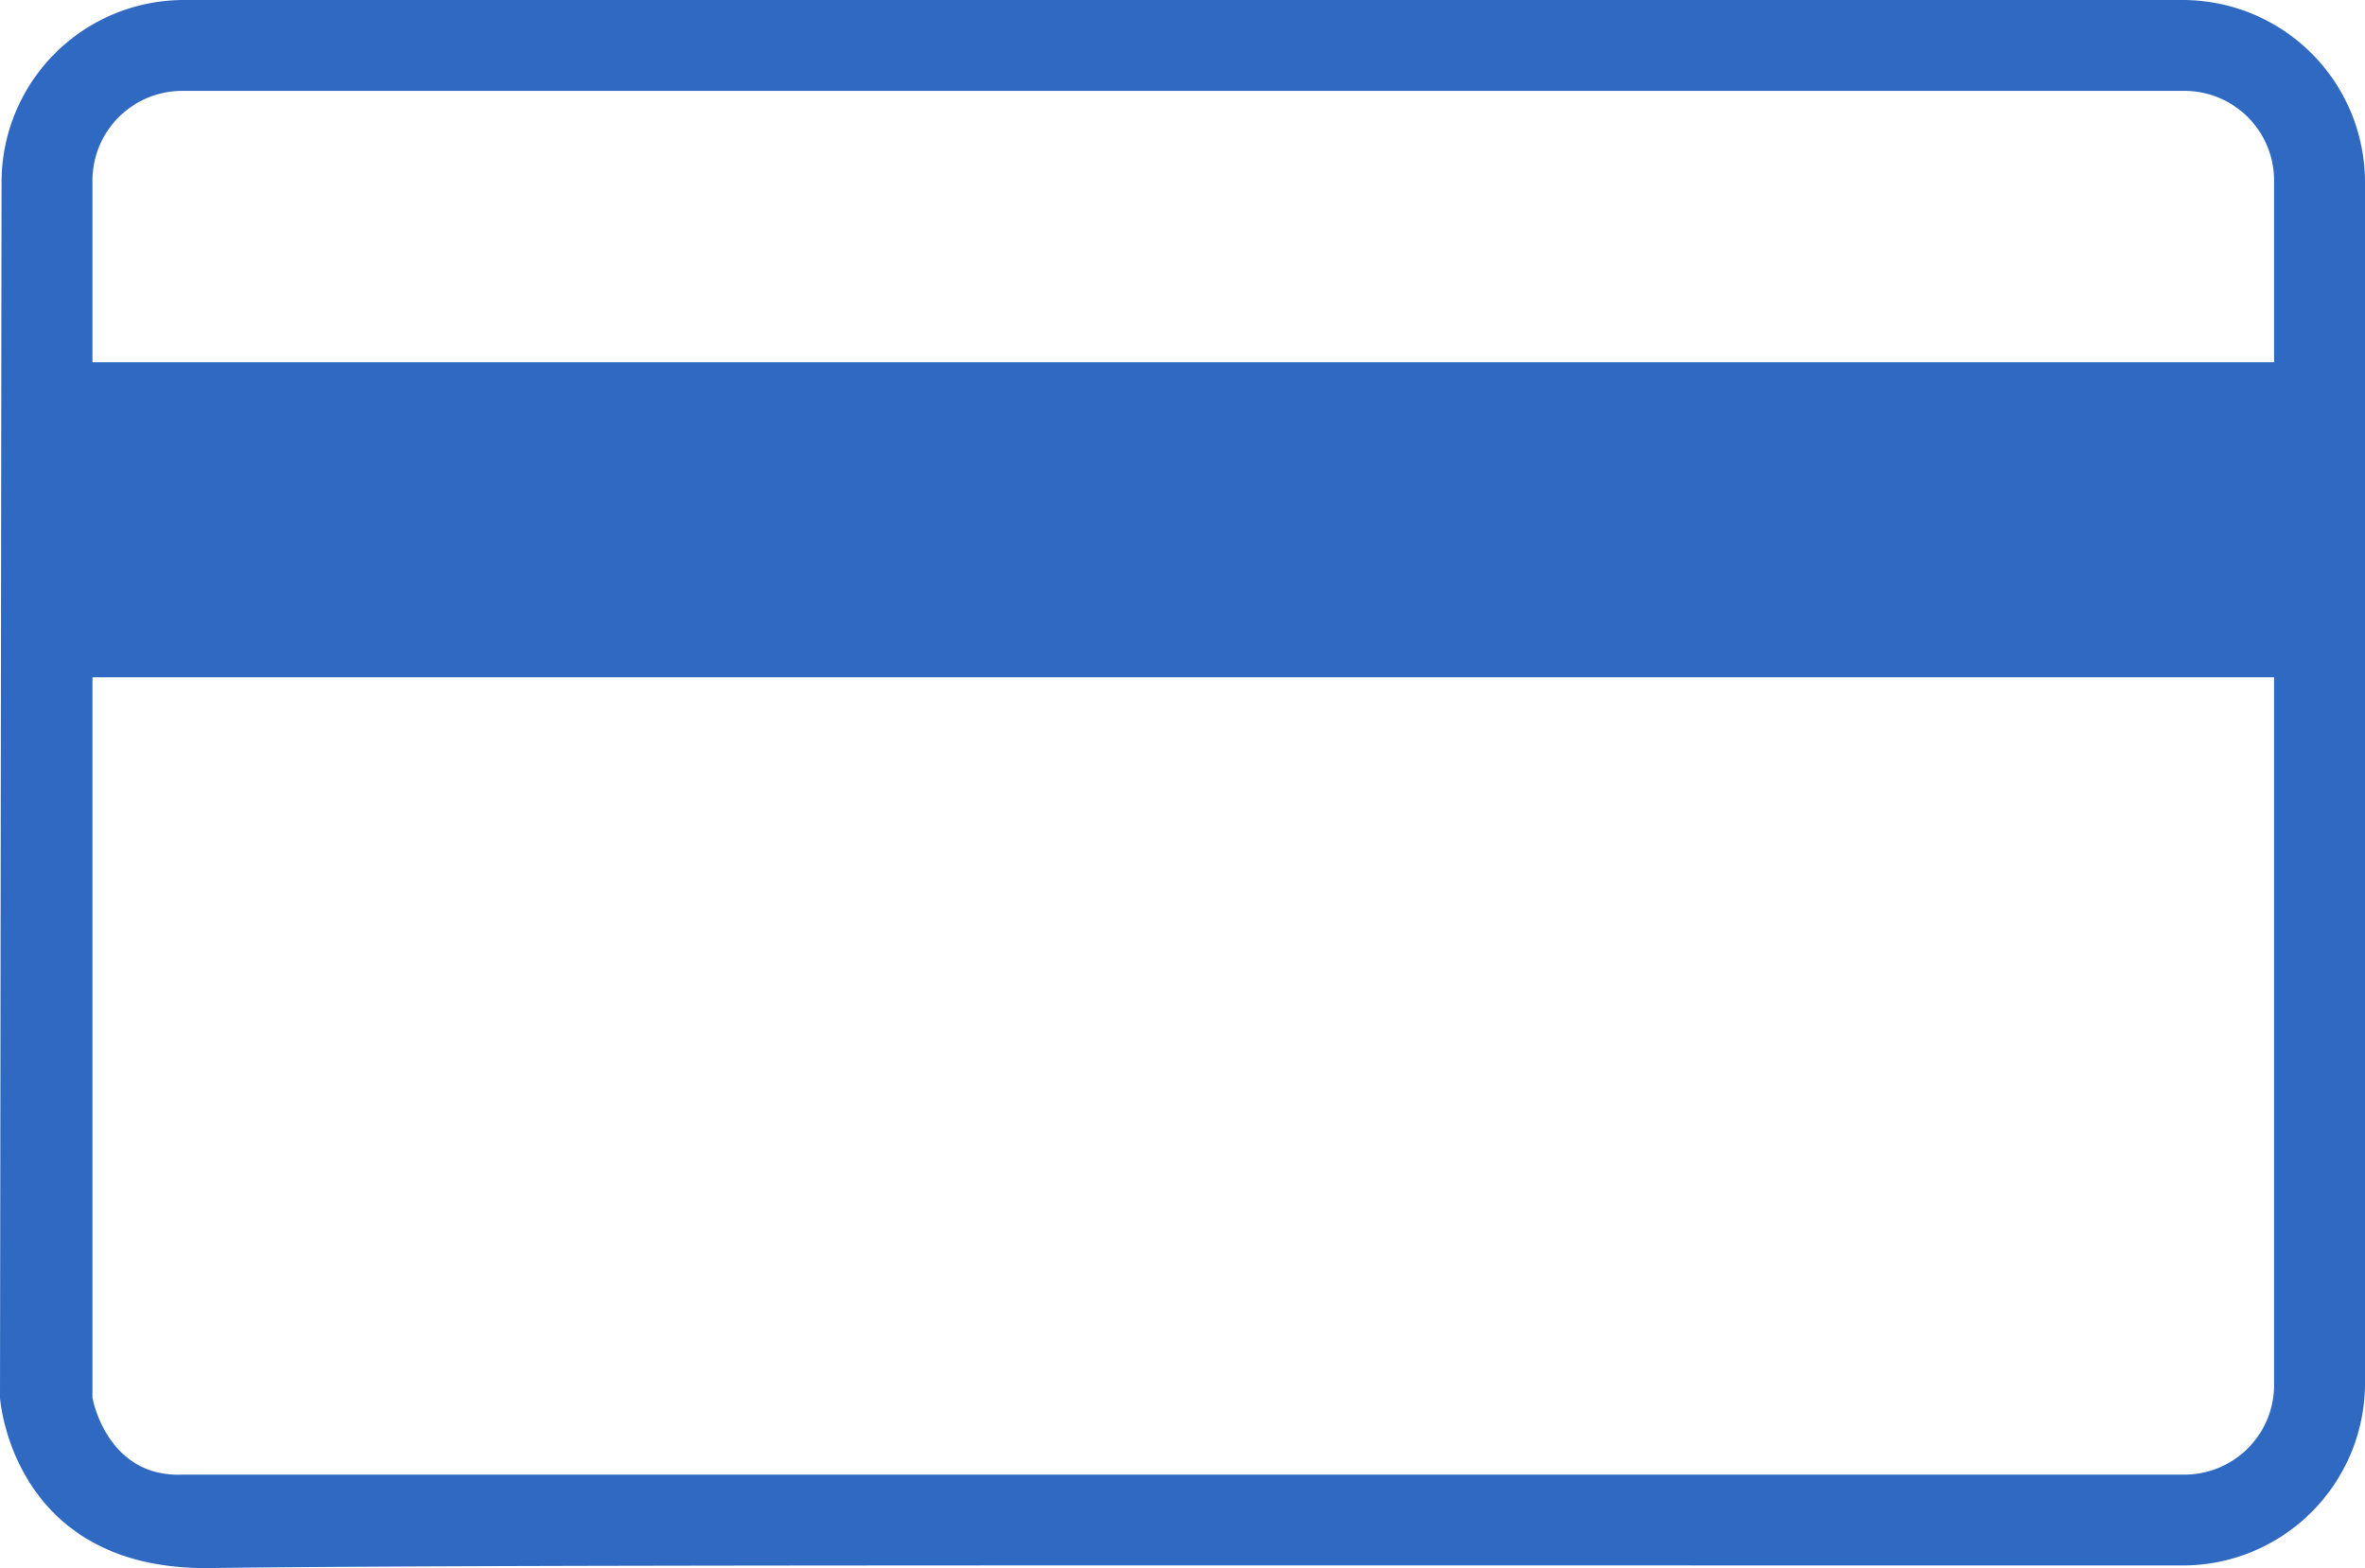
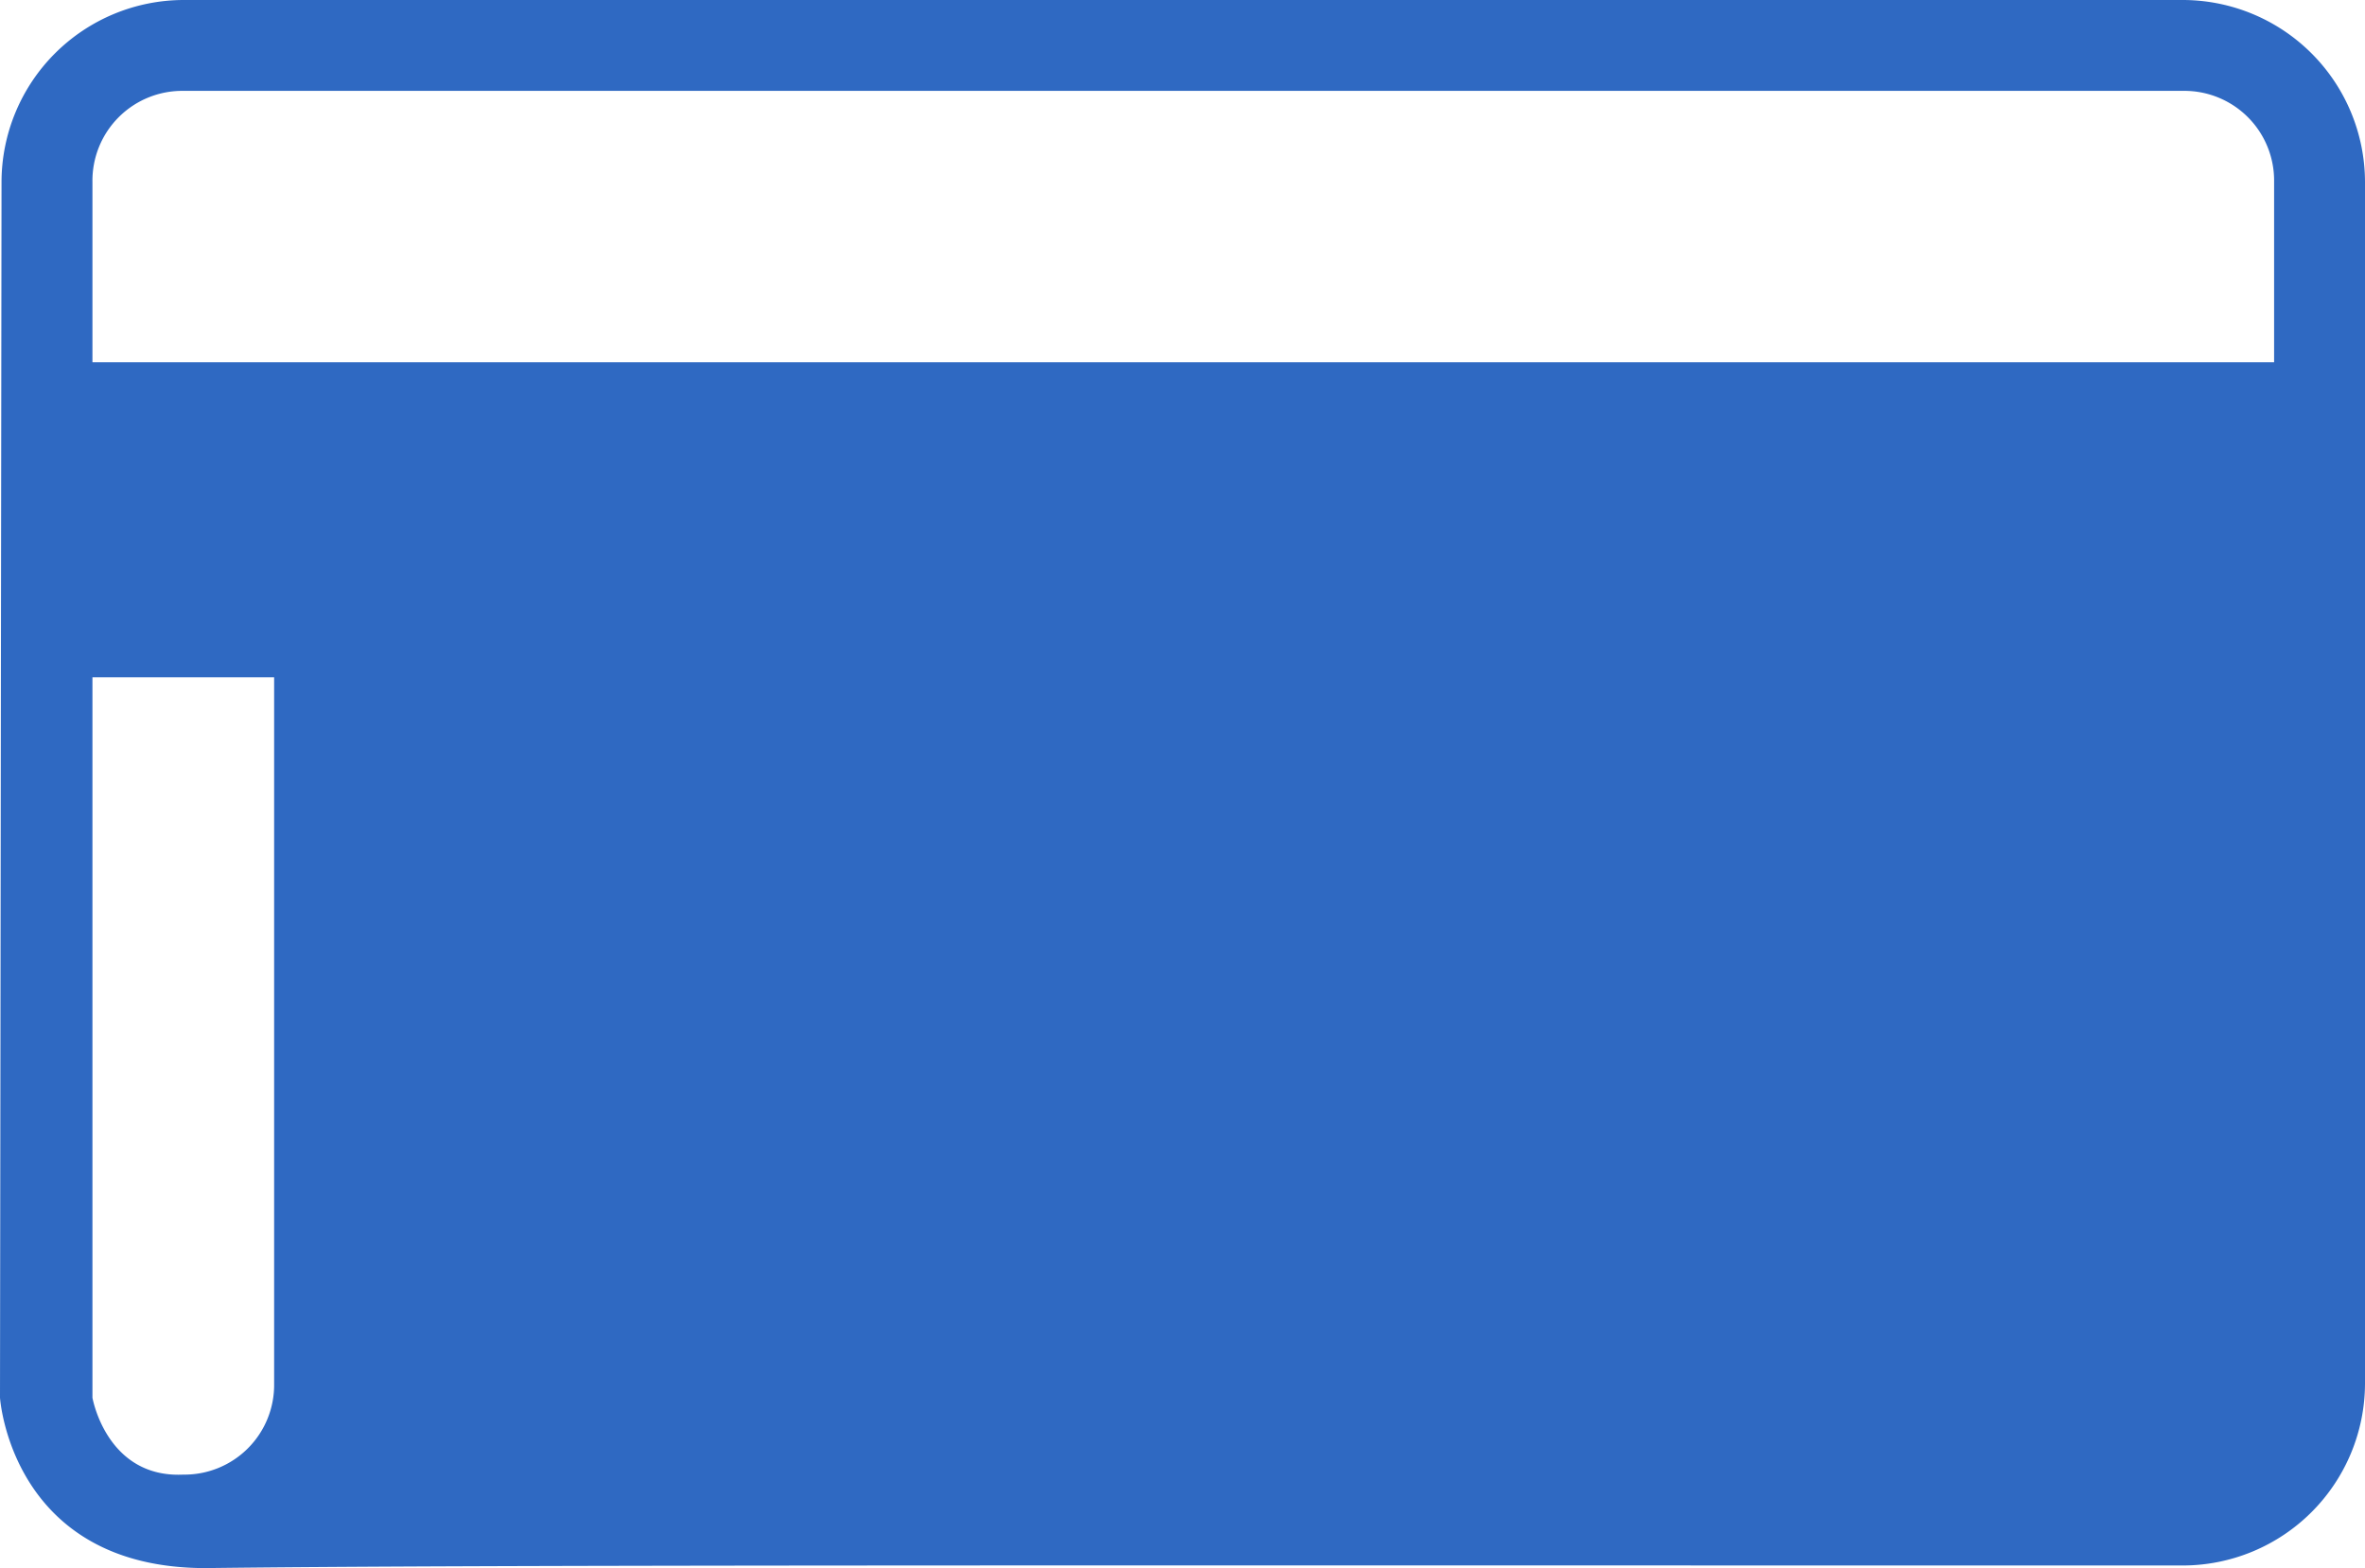
<svg xmlns="http://www.w3.org/2000/svg" width="150.097" height="99.549" viewBox="0 0 150.097 99.549">
-   <path id="банковская_карта" data-name="банковская карта" d="M11.538,150A11.577,11.577,0,0,1,0,138.461V11.538A11.577,11.577,0,0,1,11.538,0H87.846A11.577,11.577,0,0,1,99.385,11.538c0,71.946-.052,108.176.165,125.513,0,12.348-10.818,13.046-10.818,13.046Zm82.078-11.532V11.538a5.694,5.694,0,0,0-5.77-5.769H43V144.23H88.732S93.842,143.341,93.616,138.467ZM5.769,11.538V138.461a5.7,5.7,0,0,0,5.769,5.769H23V5.769H11.538A5.694,5.694,0,0,0,5.769,11.538Z" transform="translate(150.097) rotate(90)" fill="#2f69c2" />
+   <path id="банковская_карта" data-name="банковская карта" d="M11.538,150A11.577,11.577,0,0,1,0,138.461V11.538A11.577,11.577,0,0,1,11.538,0H87.846A11.577,11.577,0,0,1,99.385,11.538c0,71.946-.052,108.176.165,125.513,0,12.348-10.818,13.046-10.818,13.046Zm82.078-11.532a5.694,5.694,0,0,0-5.77-5.769H43V144.23H88.732S93.842,143.341,93.616,138.467ZM5.769,11.538V138.461a5.7,5.7,0,0,0,5.769,5.769H23V5.769H11.538A5.694,5.694,0,0,0,5.769,11.538Z" transform="translate(150.097) rotate(90)" fill="#2f69c2" />
</svg>